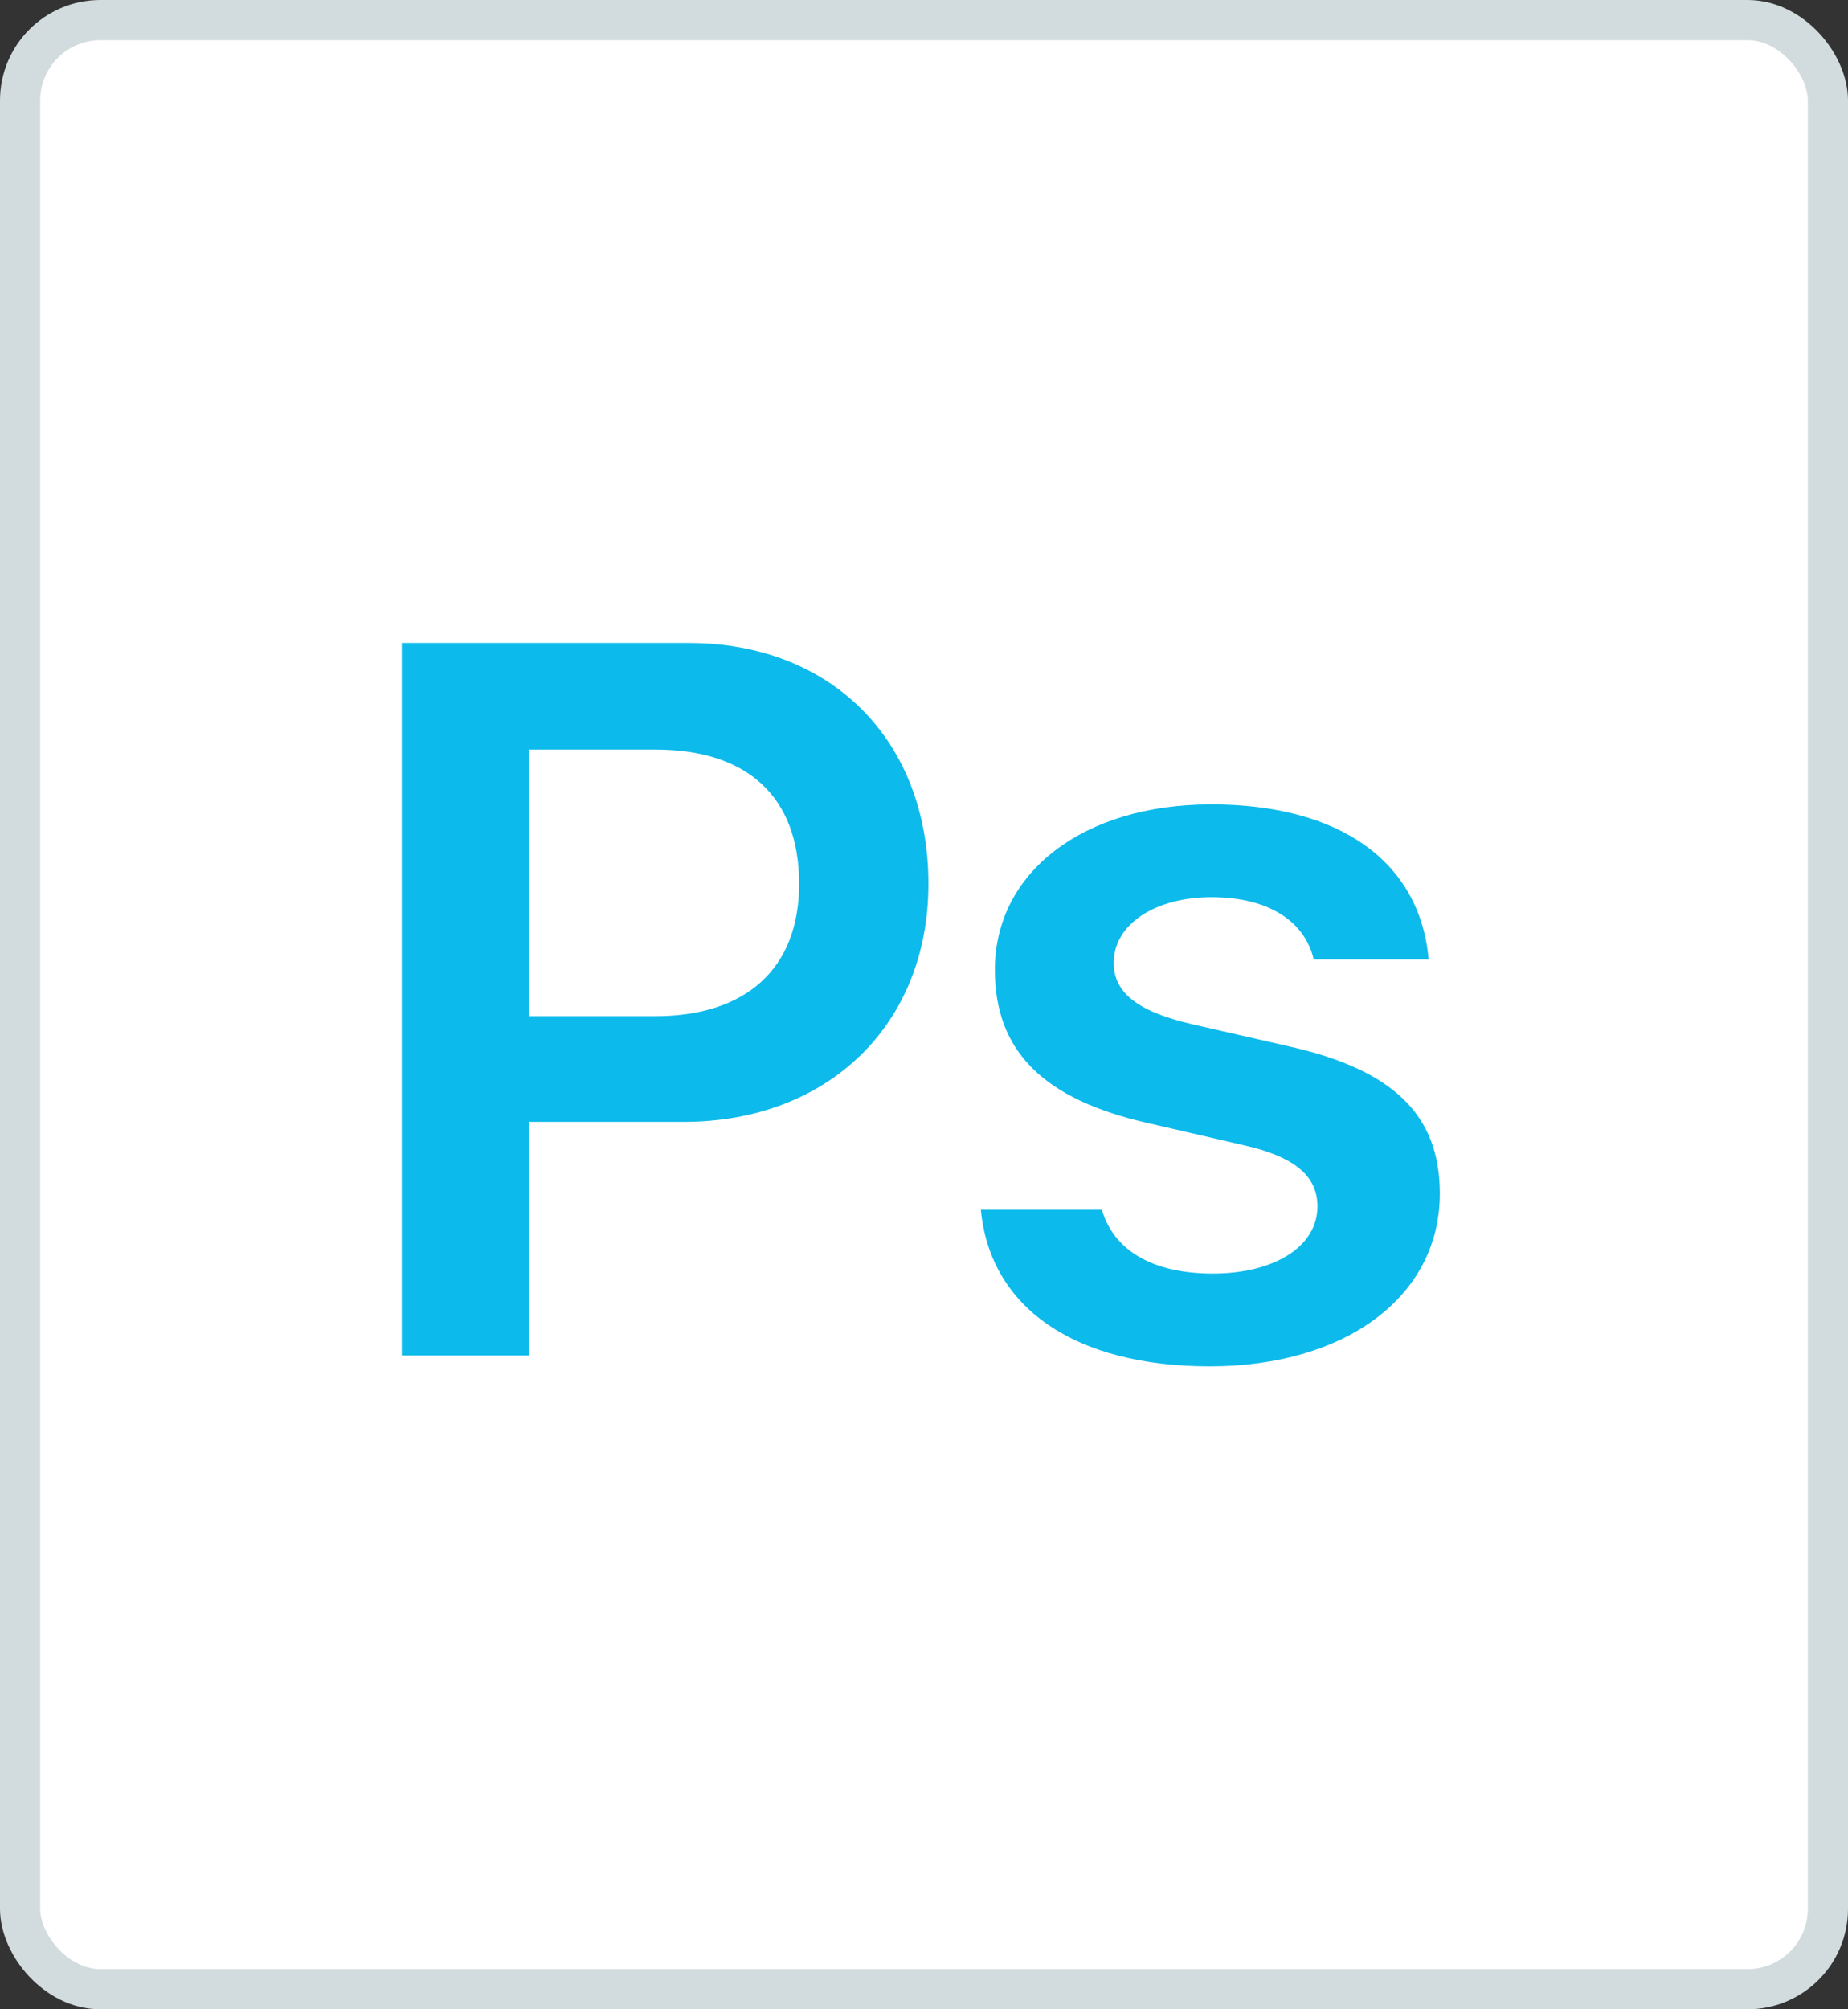
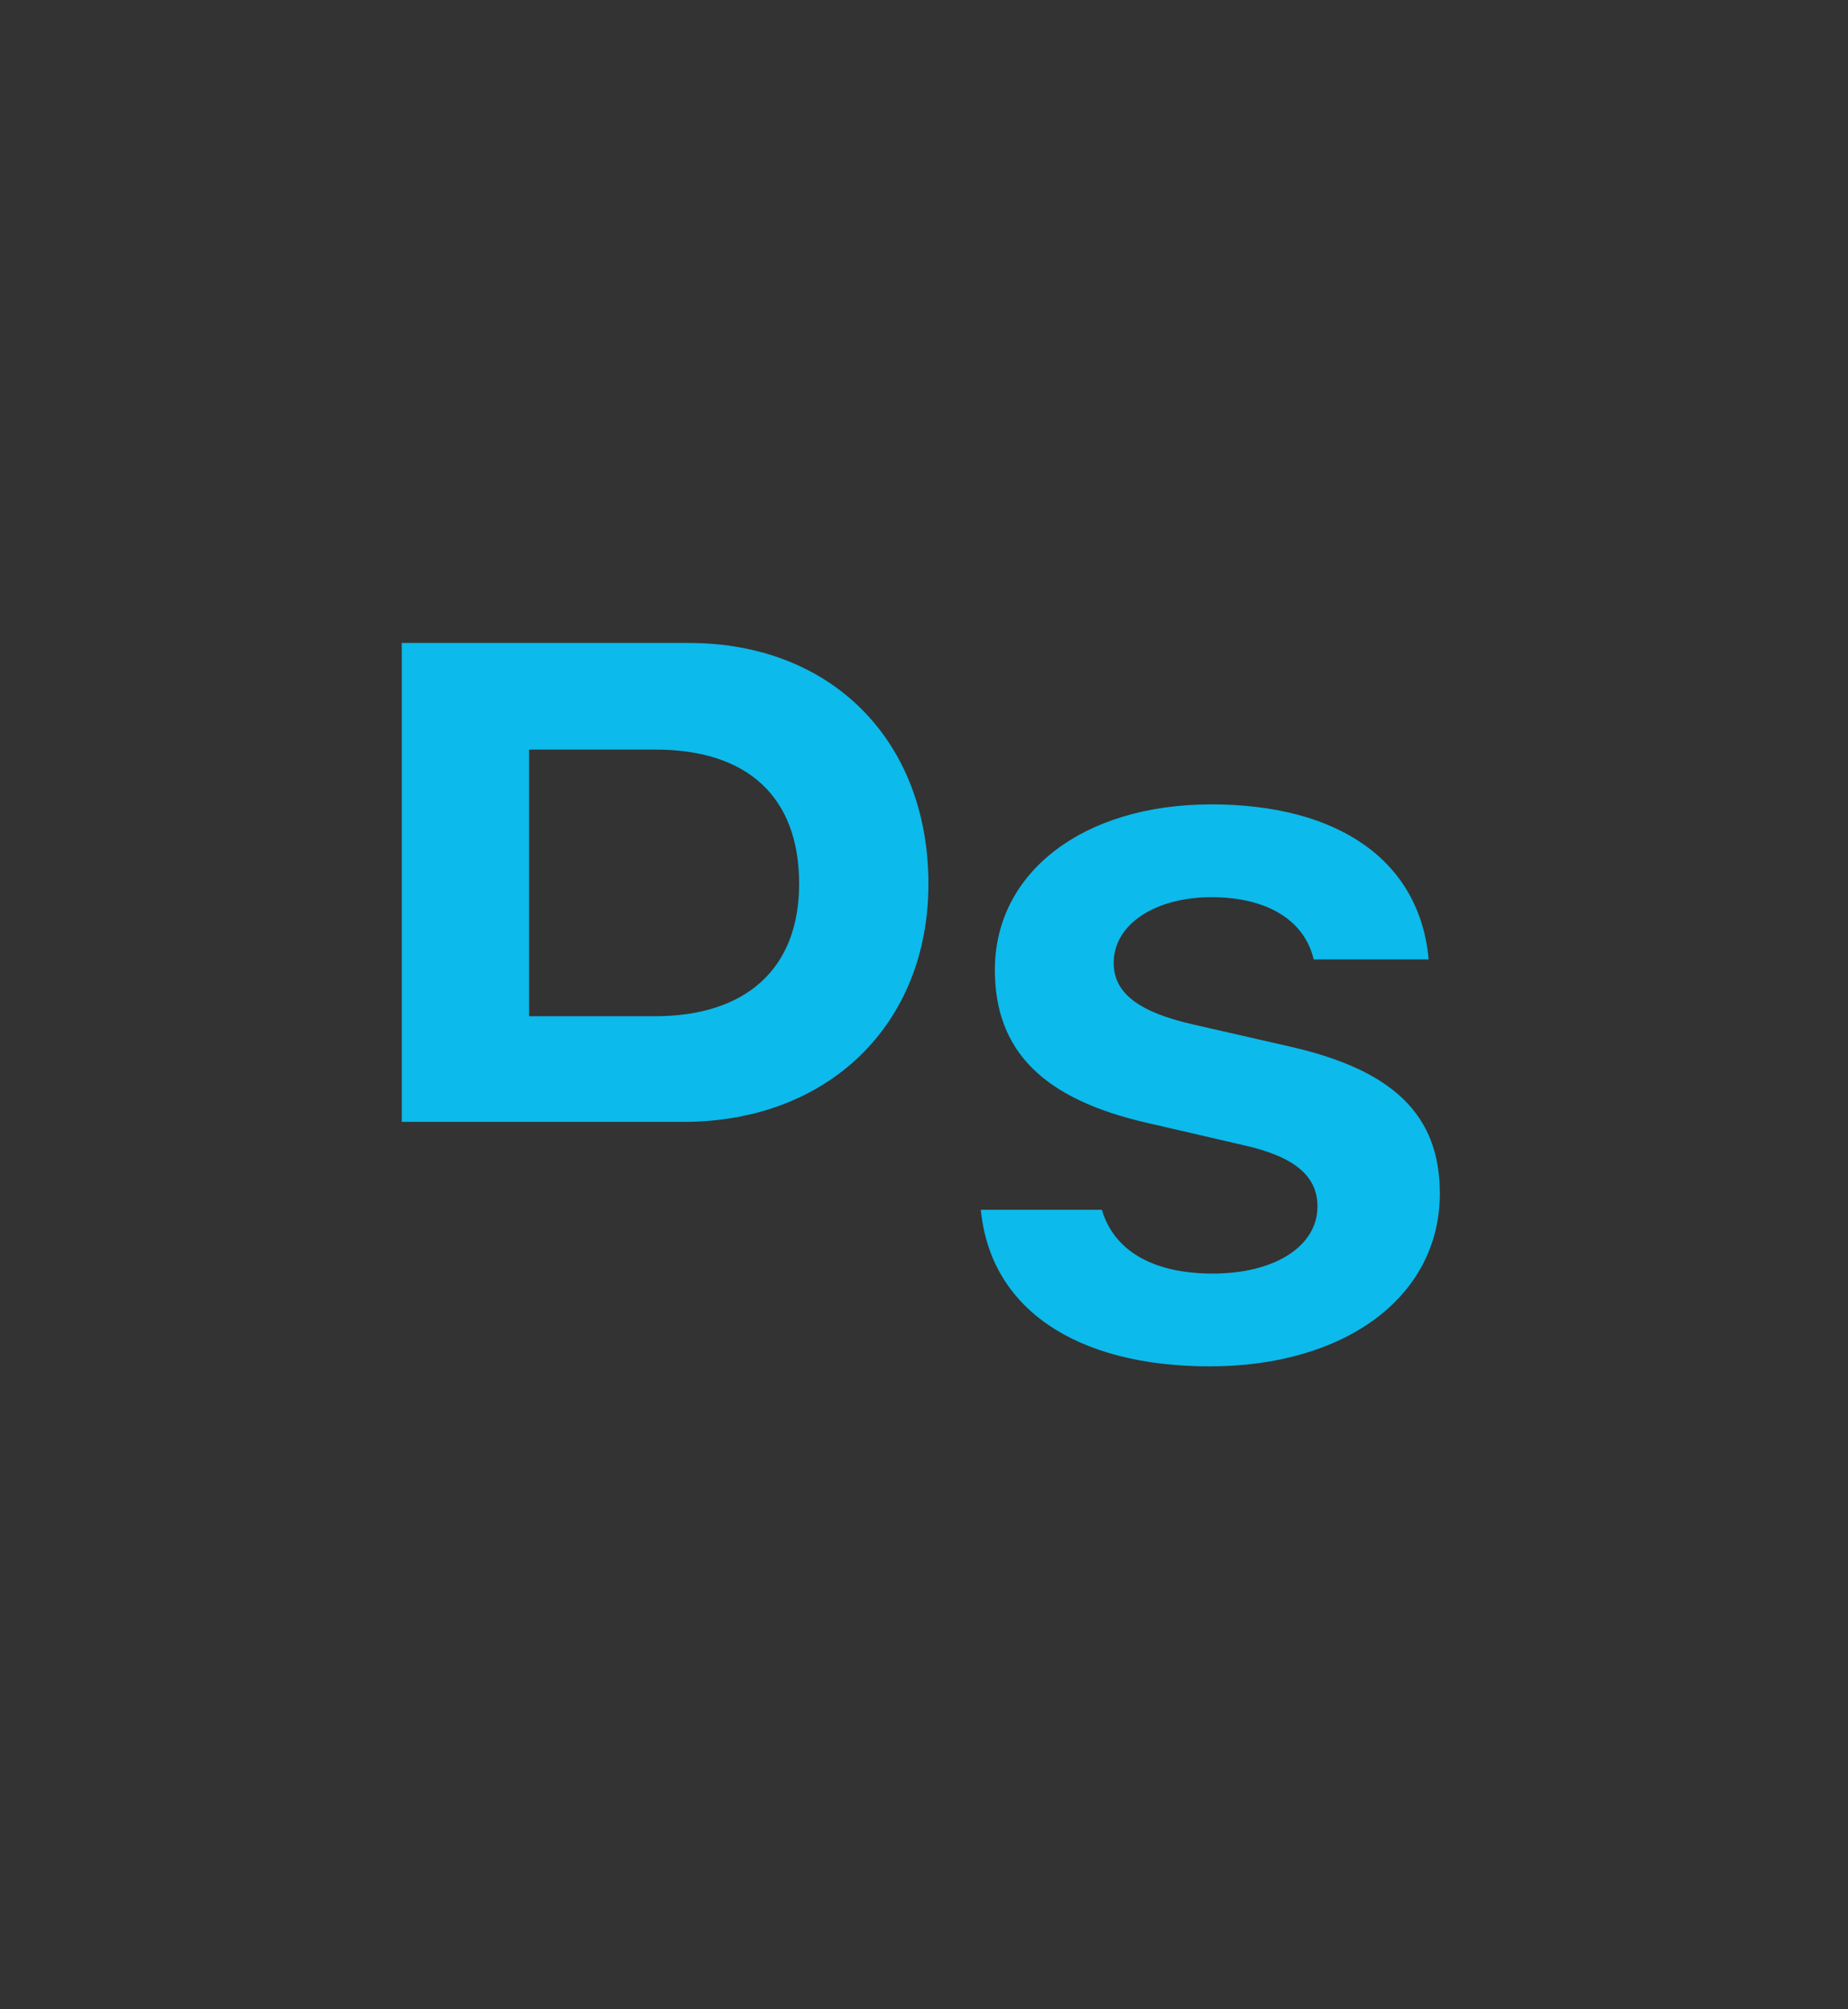
<svg xmlns="http://www.w3.org/2000/svg" width="46" height="50" fill-rule="evenodd">
  <rect width="100%" height="100%" fill="#333333" stroke="none" />
-   <rect width="45" height="49" x=".5" y=".5" fill="#fff" stroke="#d2dbde" rx="2" />
-   <path fill="#0cbaeb" fill-rule="nonzero" d="M10 16h7.15c3.539 0 5.96 2.421 5.96 5.995 0 3.514-2.51 5.922-6.097 5.922H13.17v5.813H10V16zm3.17 2.654v6.634h3.135c2.261 0 3.587-1.179 3.587-3.293 0-2.173-1.293-3.342-3.577-3.342H13.17zm16.972 1.362c3.194 0 5.199 1.413 5.42 3.858H32.7c-.221-.945-1.12-1.548-2.545-1.548-1.387 0-2.433.665-2.433 1.636 0 .762.639 1.228 1.99 1.534l2.369.541c2.568.577 3.759 1.684 3.759 3.661 0 2.583-2.371 4.303-5.725 4.303s-5.467-1.452-5.7-3.896h3.012c.295.996 1.238 1.587 2.762 1.587 1.535 0 2.605-.675 2.605-1.671 0-.762-.576-1.243-1.853-1.527l-2.383-.551c-2.581-.589-3.794-1.781-3.794-3.809 0-2.433 2.207-4.117 5.378-4.117z" />
+   <path fill="#0cbaeb" fill-rule="nonzero" d="M10 16h7.15c3.539 0 5.96 2.421 5.96 5.995 0 3.514-2.51 5.922-6.097 5.922H13.17H10V16zm3.17 2.654v6.634h3.135c2.261 0 3.587-1.179 3.587-3.293 0-2.173-1.293-3.342-3.577-3.342H13.17zm16.972 1.362c3.194 0 5.199 1.413 5.42 3.858H32.7c-.221-.945-1.12-1.548-2.545-1.548-1.387 0-2.433.665-2.433 1.636 0 .762.639 1.228 1.99 1.534l2.369.541c2.568.577 3.759 1.684 3.759 3.661 0 2.583-2.371 4.303-5.725 4.303s-5.467-1.452-5.7-3.896h3.012c.295.996 1.238 1.587 2.762 1.587 1.535 0 2.605-.675 2.605-1.671 0-.762-.576-1.243-1.853-1.527l-2.383-.551c-2.581-.589-3.794-1.781-3.794-3.809 0-2.433 2.207-4.117 5.378-4.117z" />
</svg>